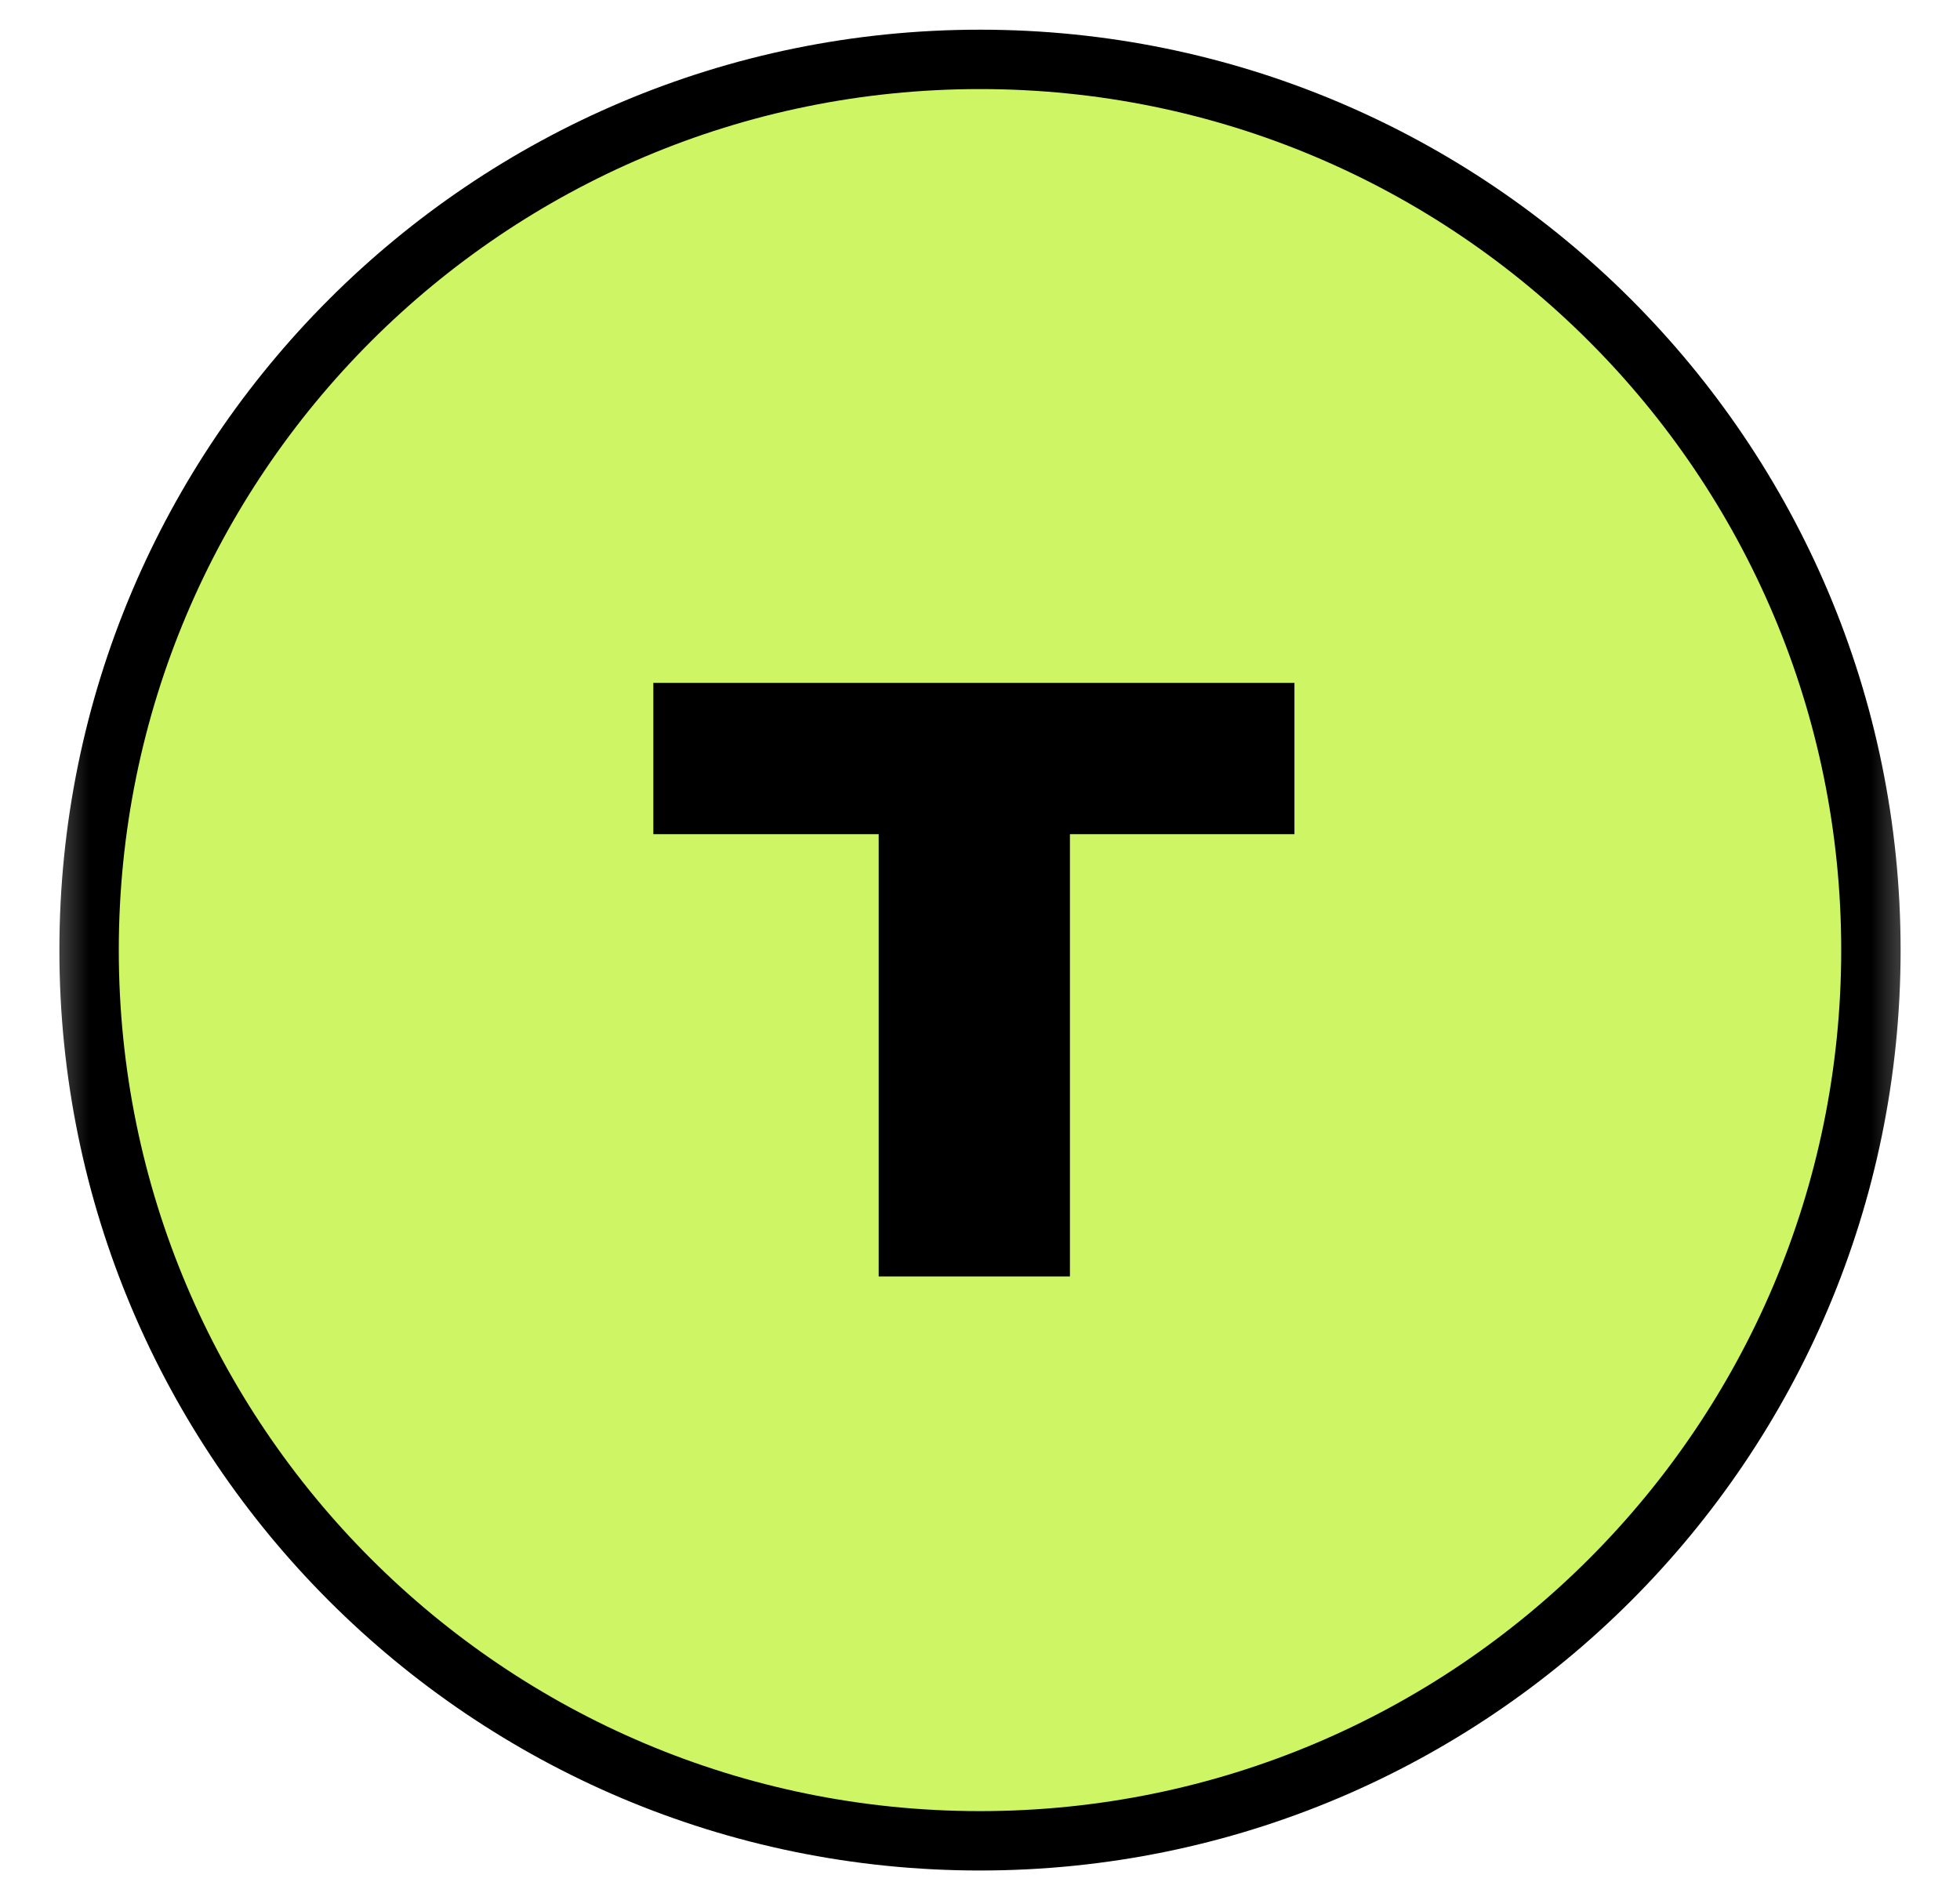
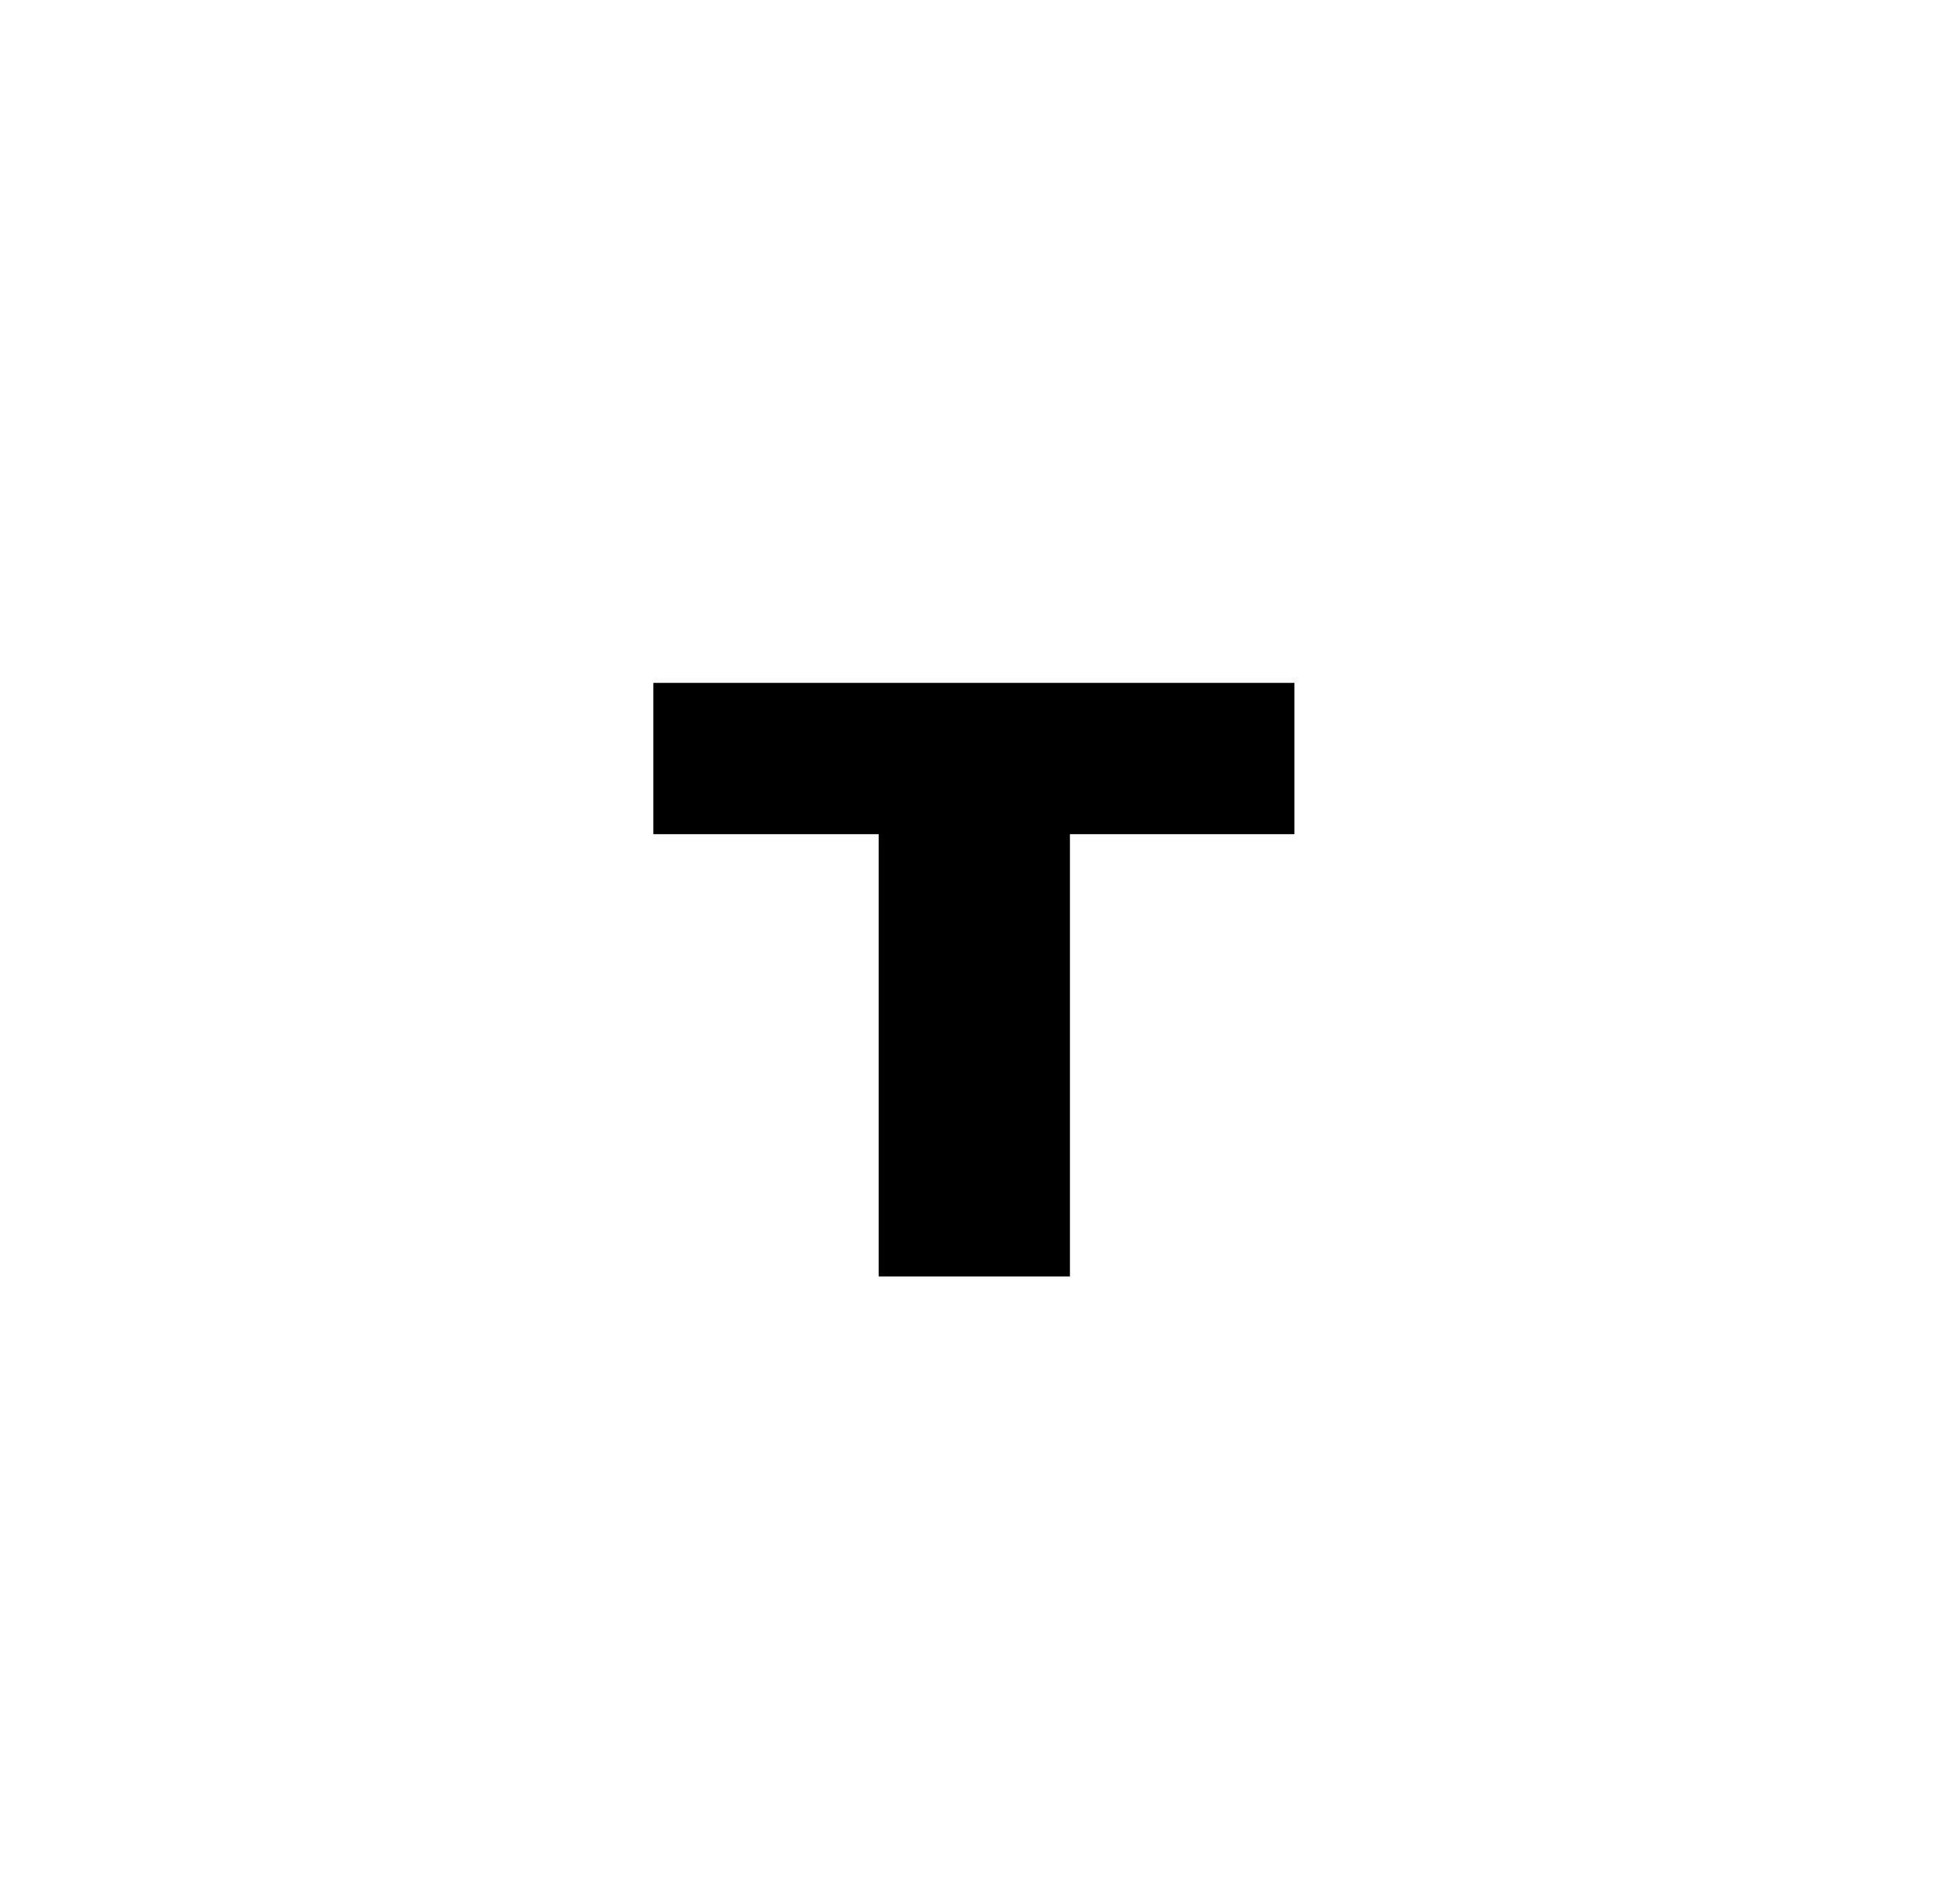
<svg xmlns="http://www.w3.org/2000/svg" fill="none" viewBox="0 0 33 32" class="block h-full w-full">
  <g clipPath="url(#clip0_3204_77594)">
    <mask id="mask0_3204_77594" maskUnits="userSpaceOnUse" x="0" y="0" width="33" height="32" style="mask-type: luminance;">
      <path d="M32.5 0H0.5V32H32.5V0Z" fill="white" />
    </mask>
    <g mask="url(#mask0_3204_77594)">
-       <path d="M16.5 31C24.784 31 31.5 24.284 31.5 16C31.5 7.716 24.784 1 16.5 1C8.216 1 1.5 7.716 1.5 16C1.5 24.284 8.216 31 16.5 31Z" fill="#CDF564" stroke="black" strokeWidth="2" />
      <path d="M21.794 14.048H18.014V21.496H14.794V14.048H11V11.5H21.794V14.048Z" fill="black" />
    </g>
  </g>
  <defs>
    <clipPath id="clip0_3204_77594">
      <rect width="32" height="32" fill="white" transform="translate(0.5)" />
    </clipPath>
  </defs>
</svg>